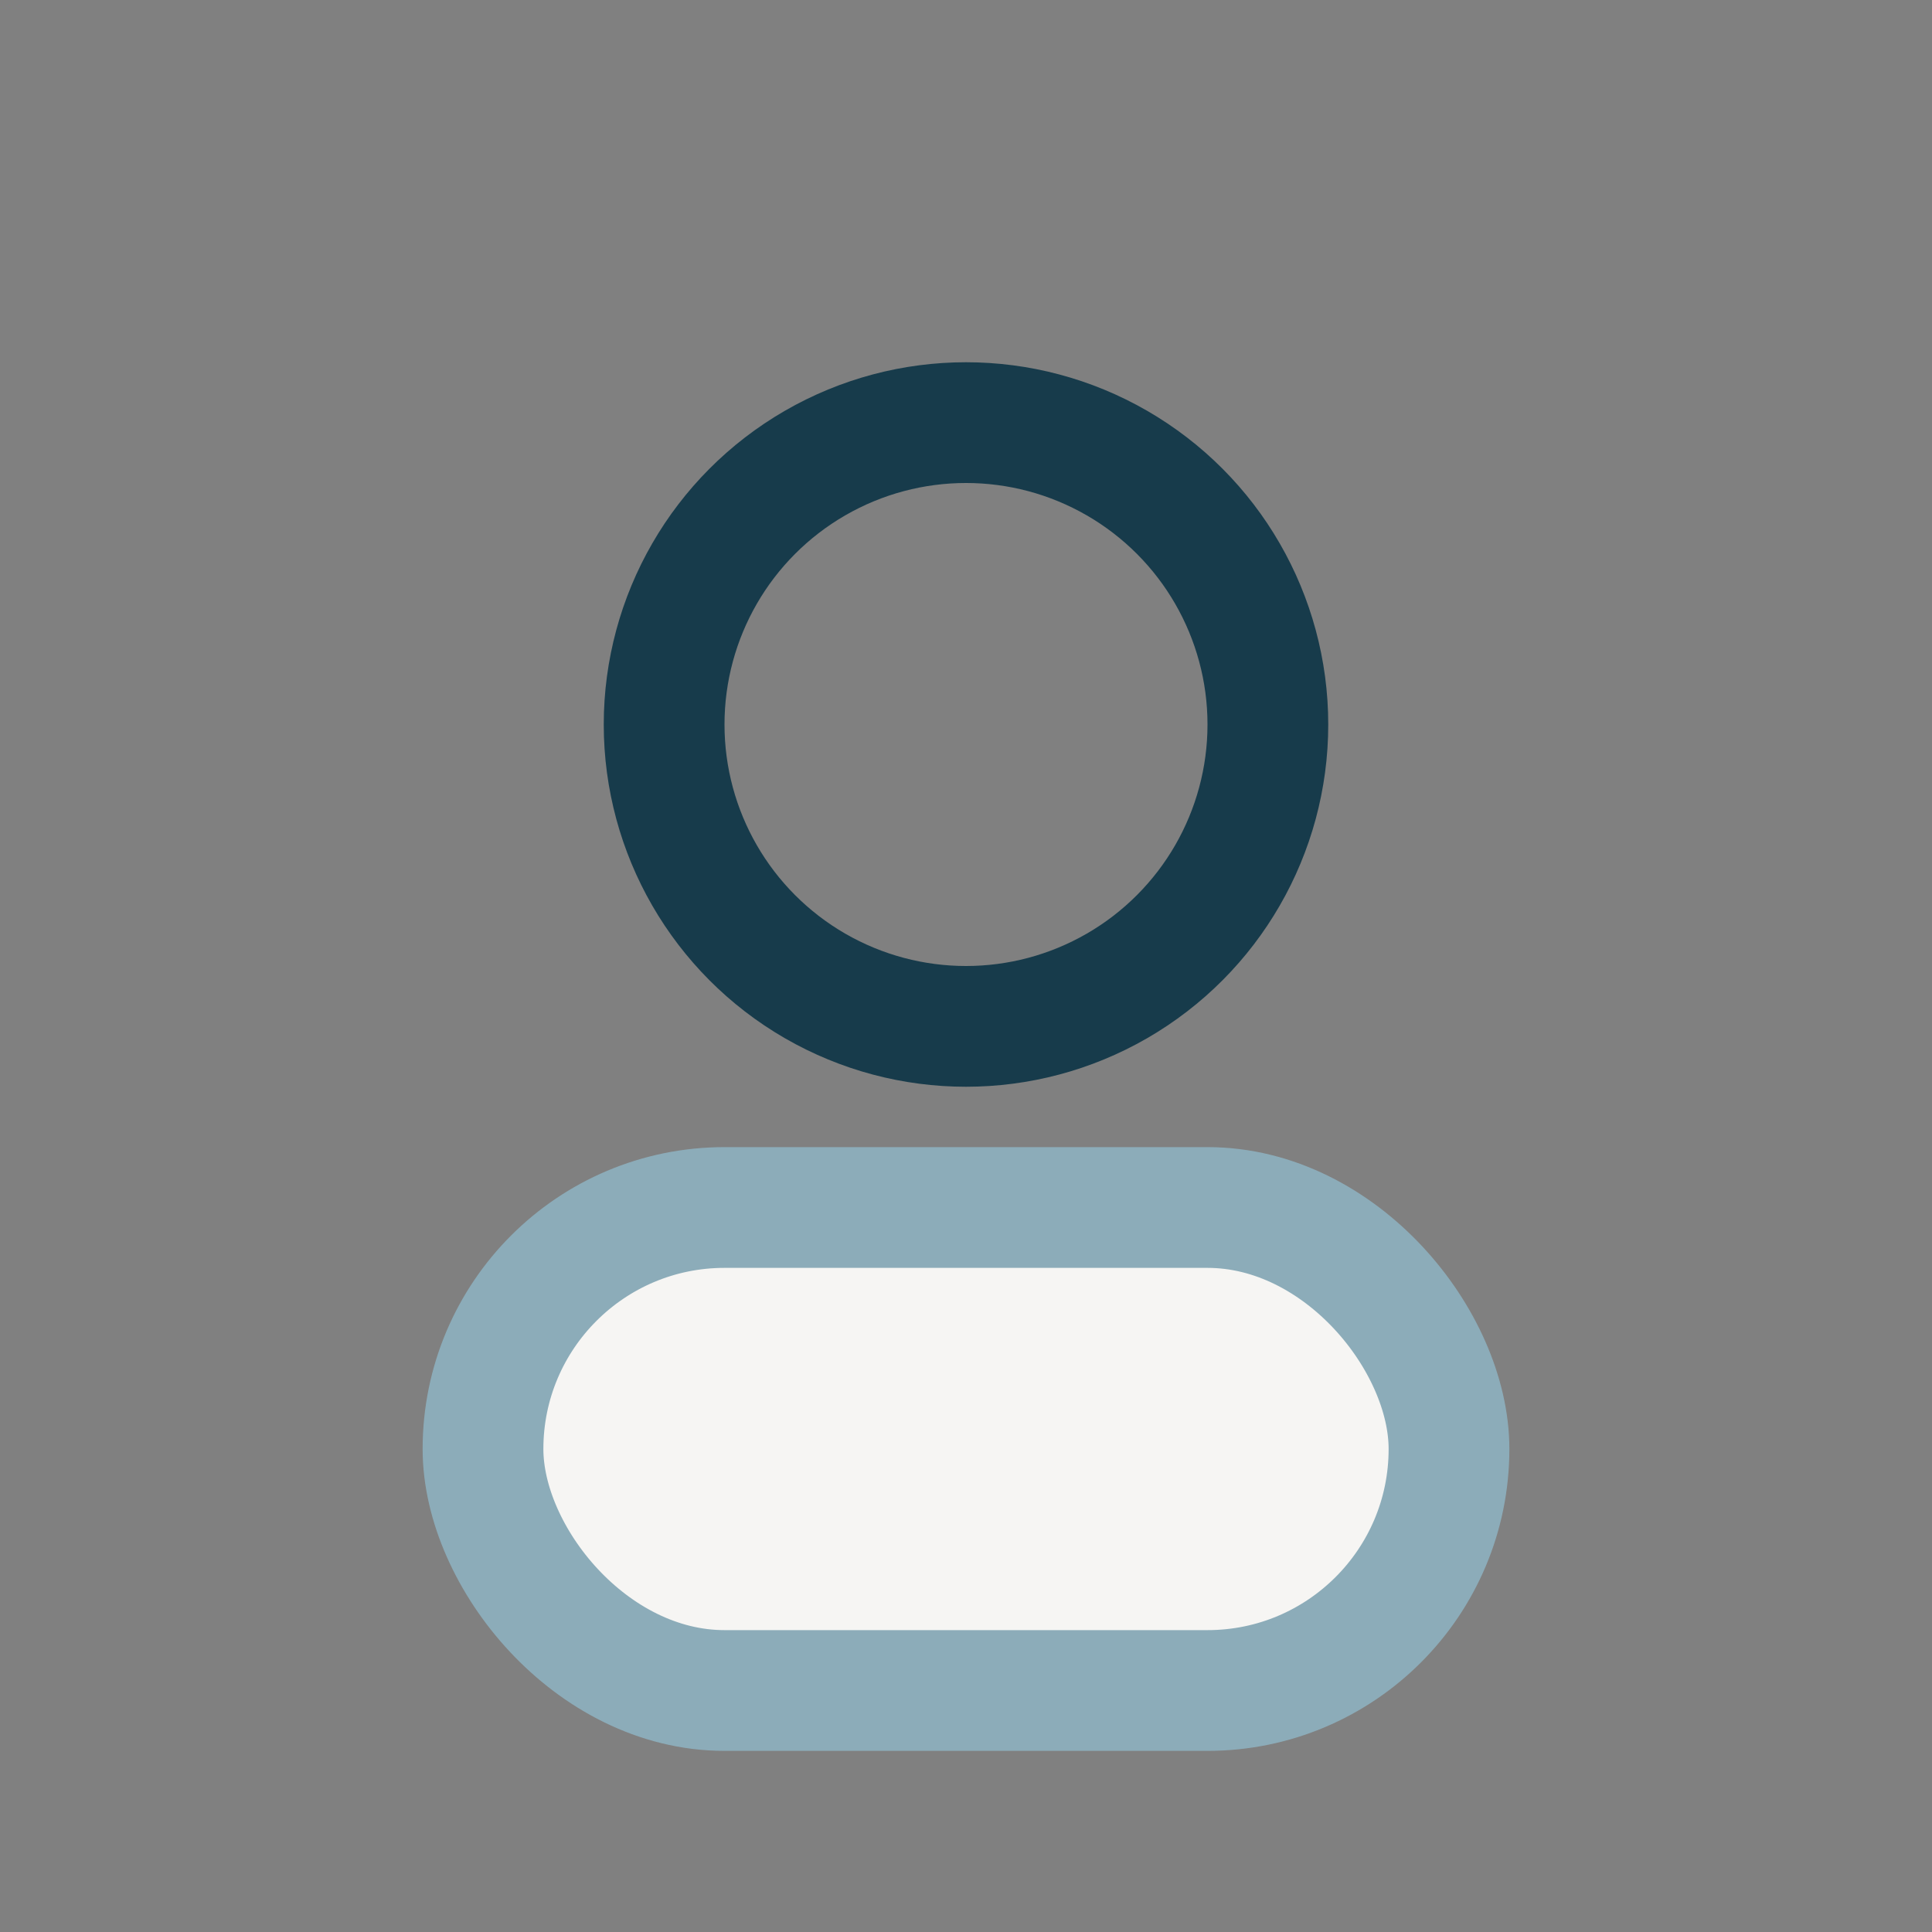
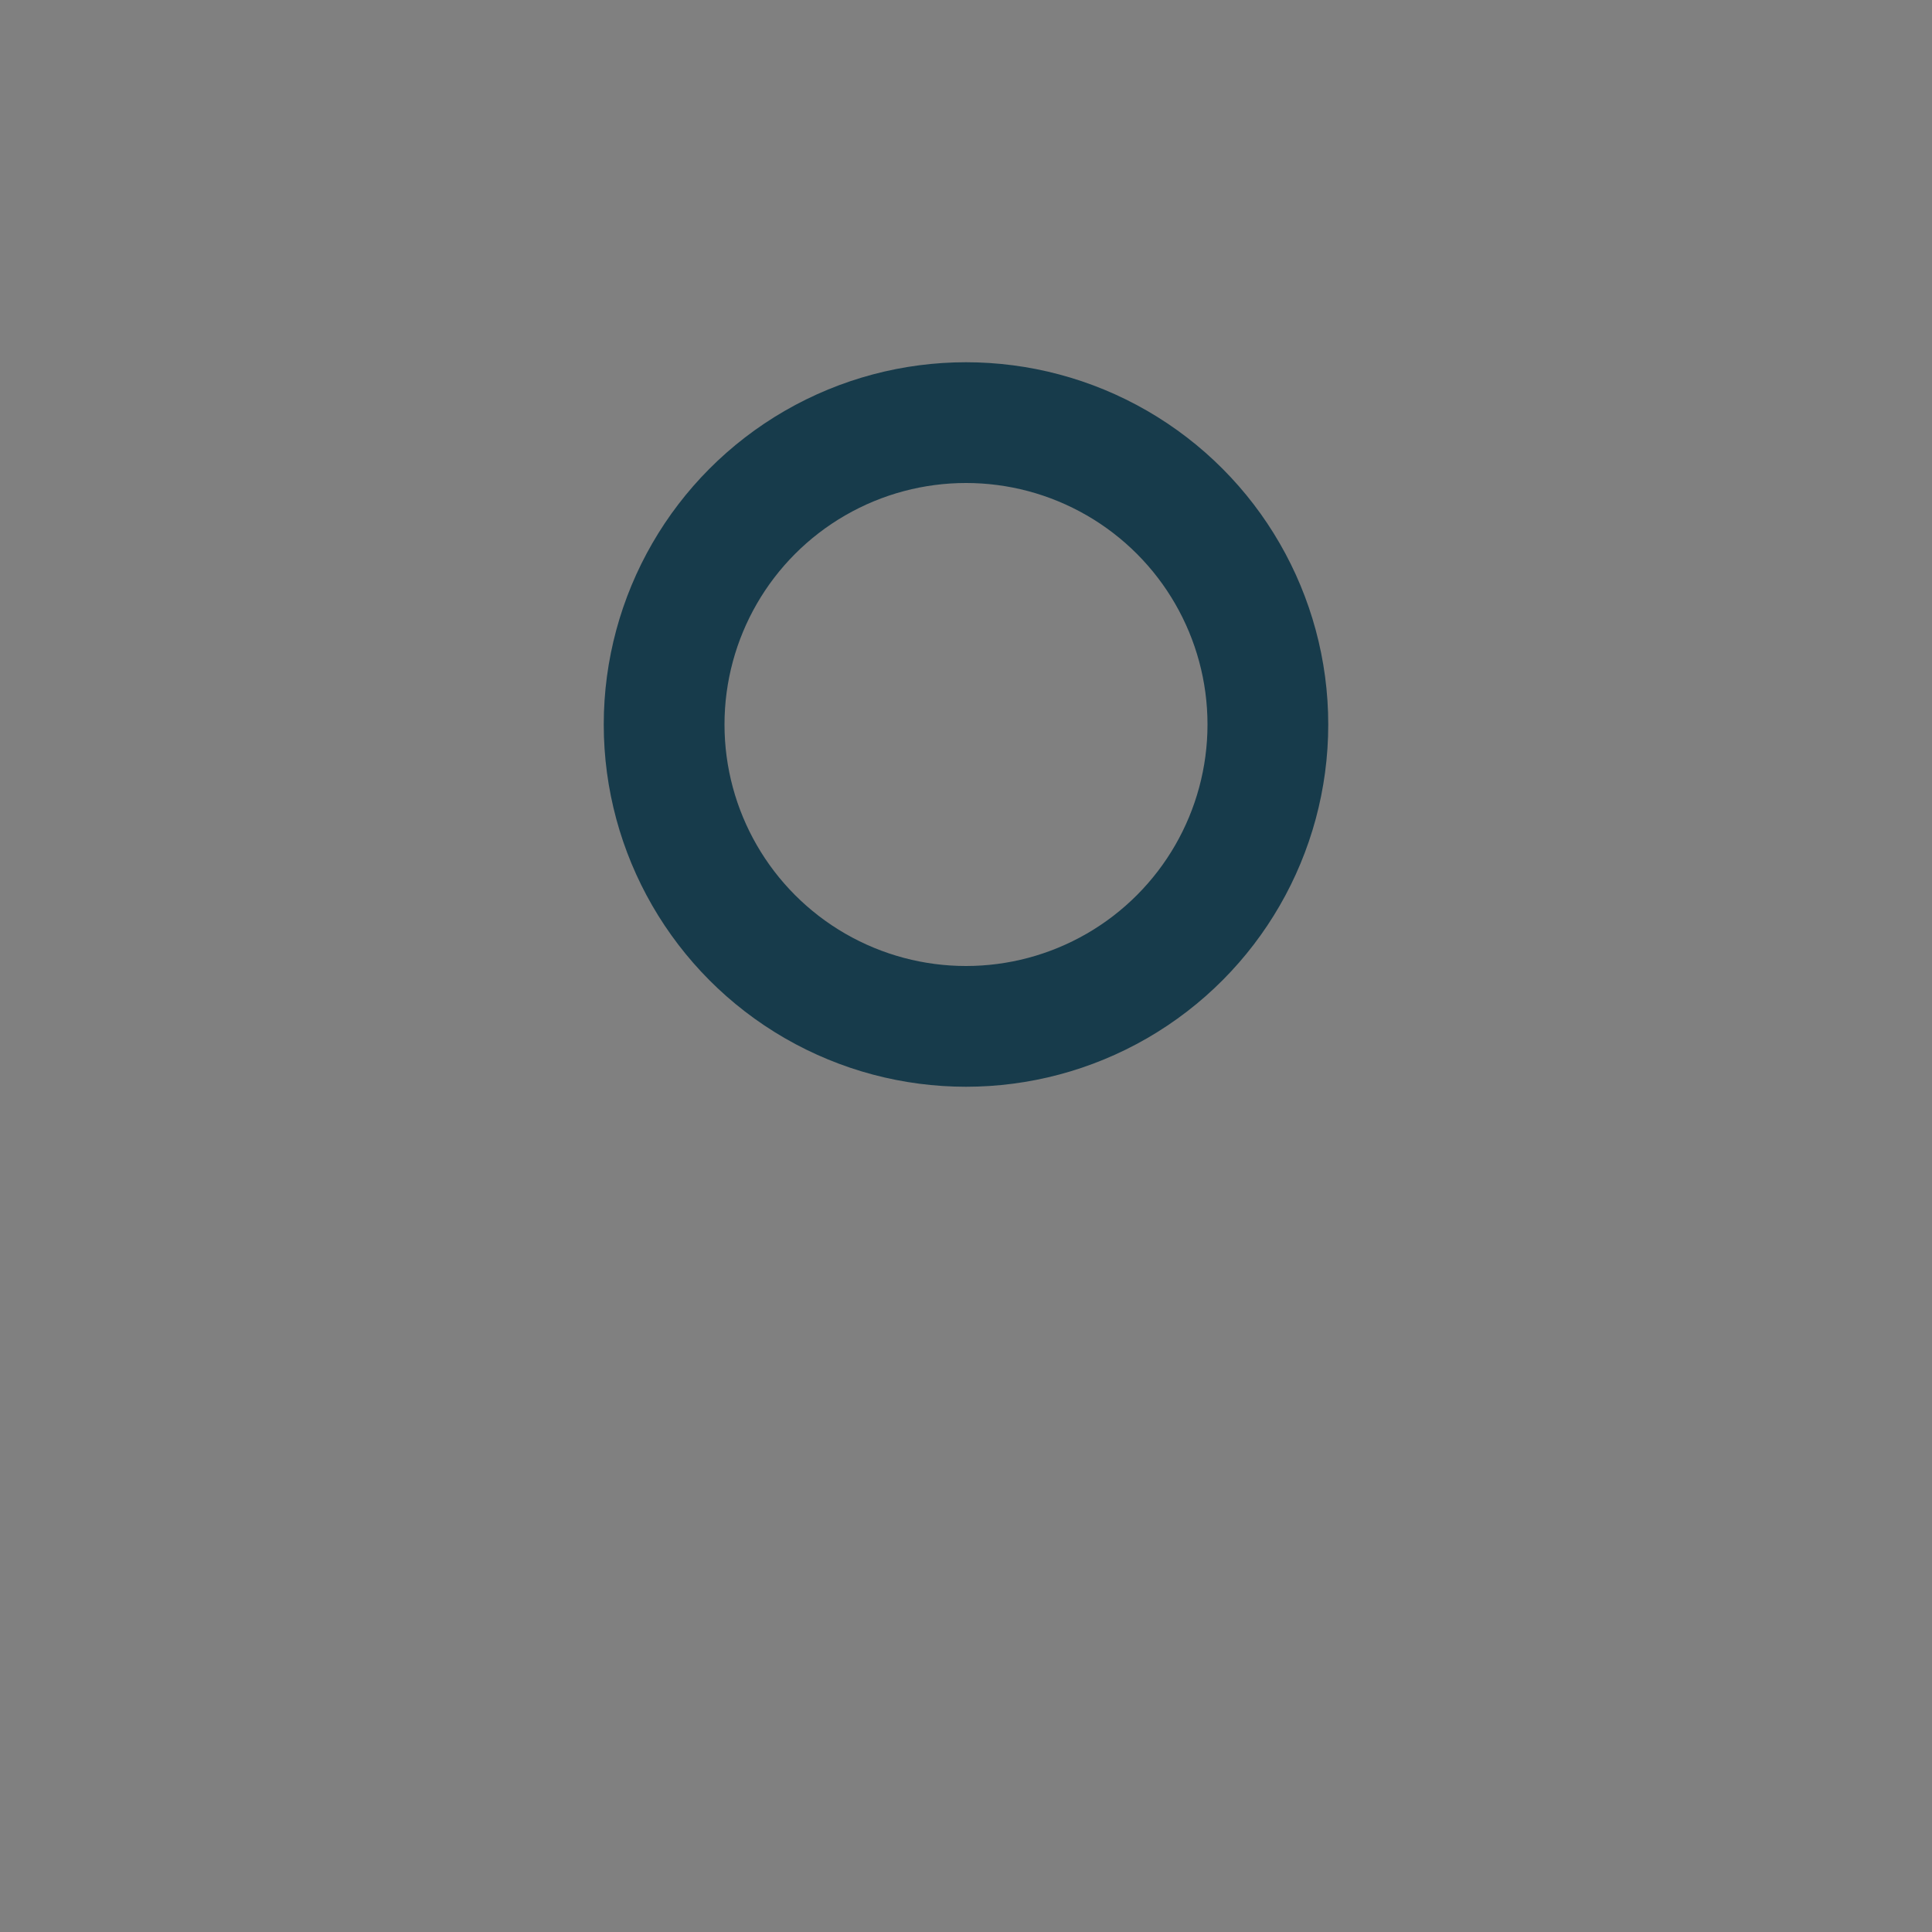
<svg xmlns="http://www.w3.org/2000/svg" width="32" height="32" viewBox="0 0 32 32">
  <rect x="0" y="0" width="32" height="32" fill="#808080" stroke="none" />
  <circle cx="16" cy="12" r="5" fill="none" stroke="#173B4B" stroke-width="2" />
-   <rect x="8" y="20" width="16" height="8" rx="4" fill="#F6F5F3" stroke="#8CACB9" stroke-width="2" />
</svg>